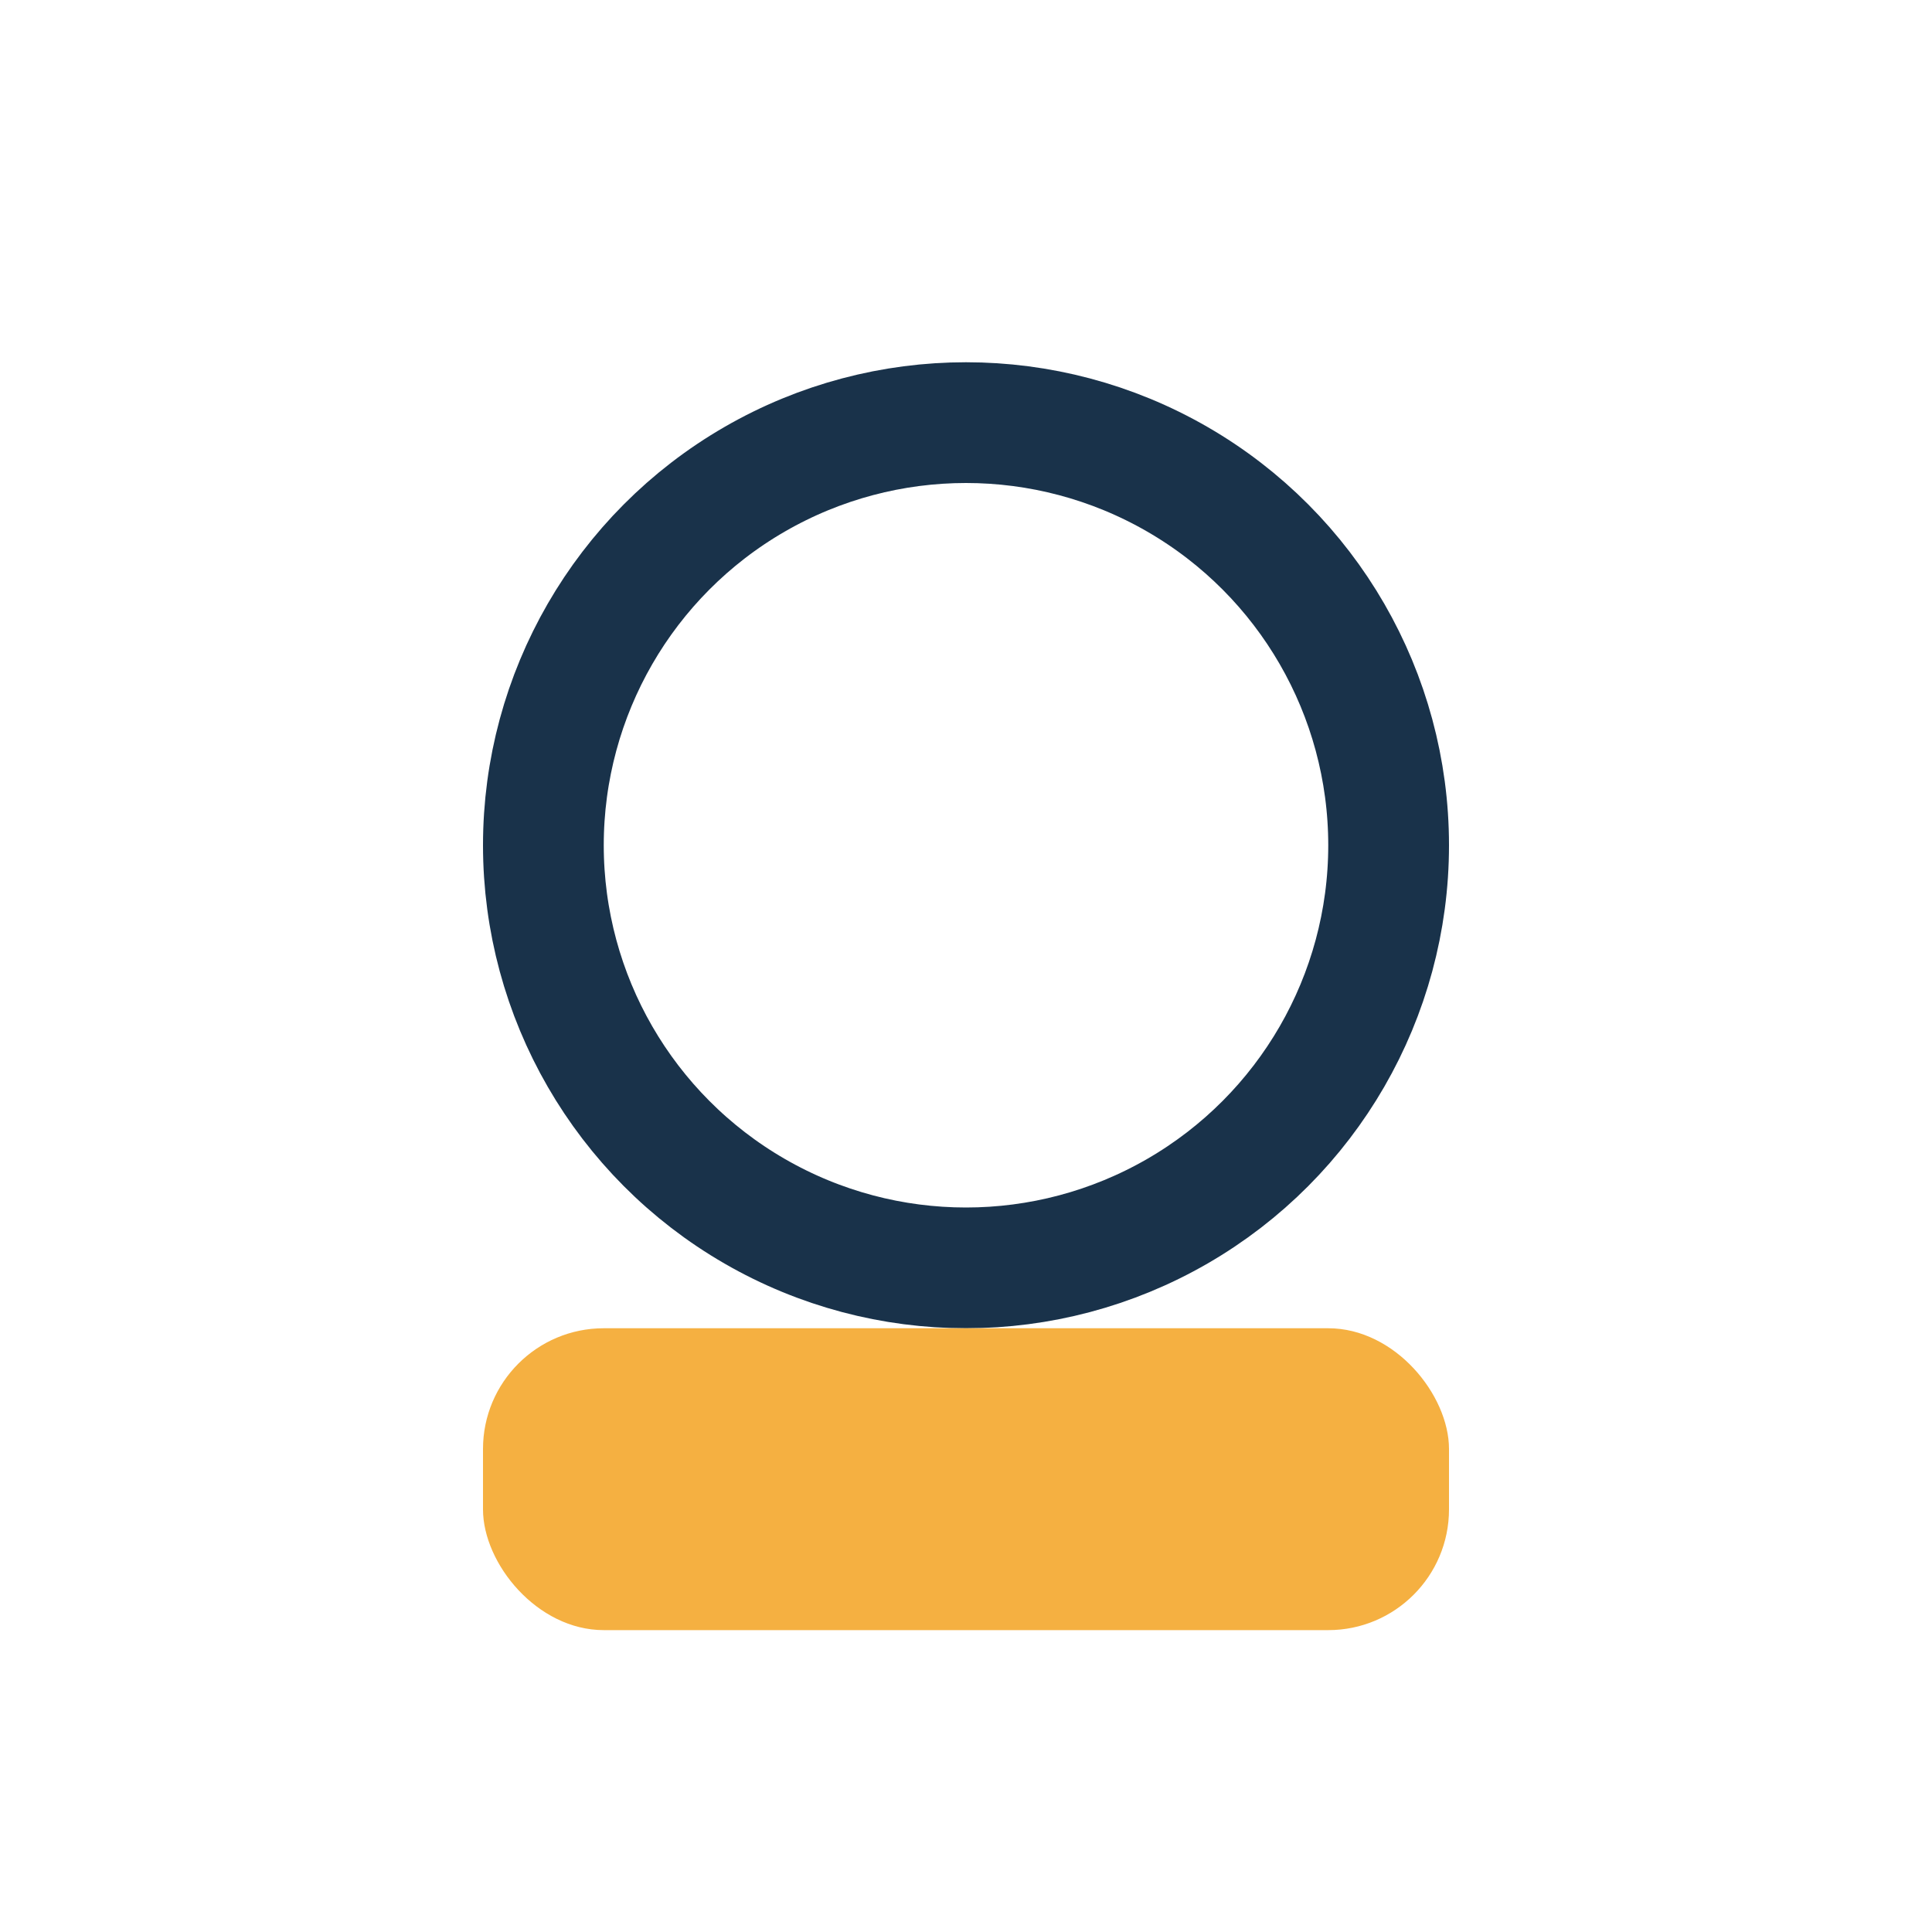
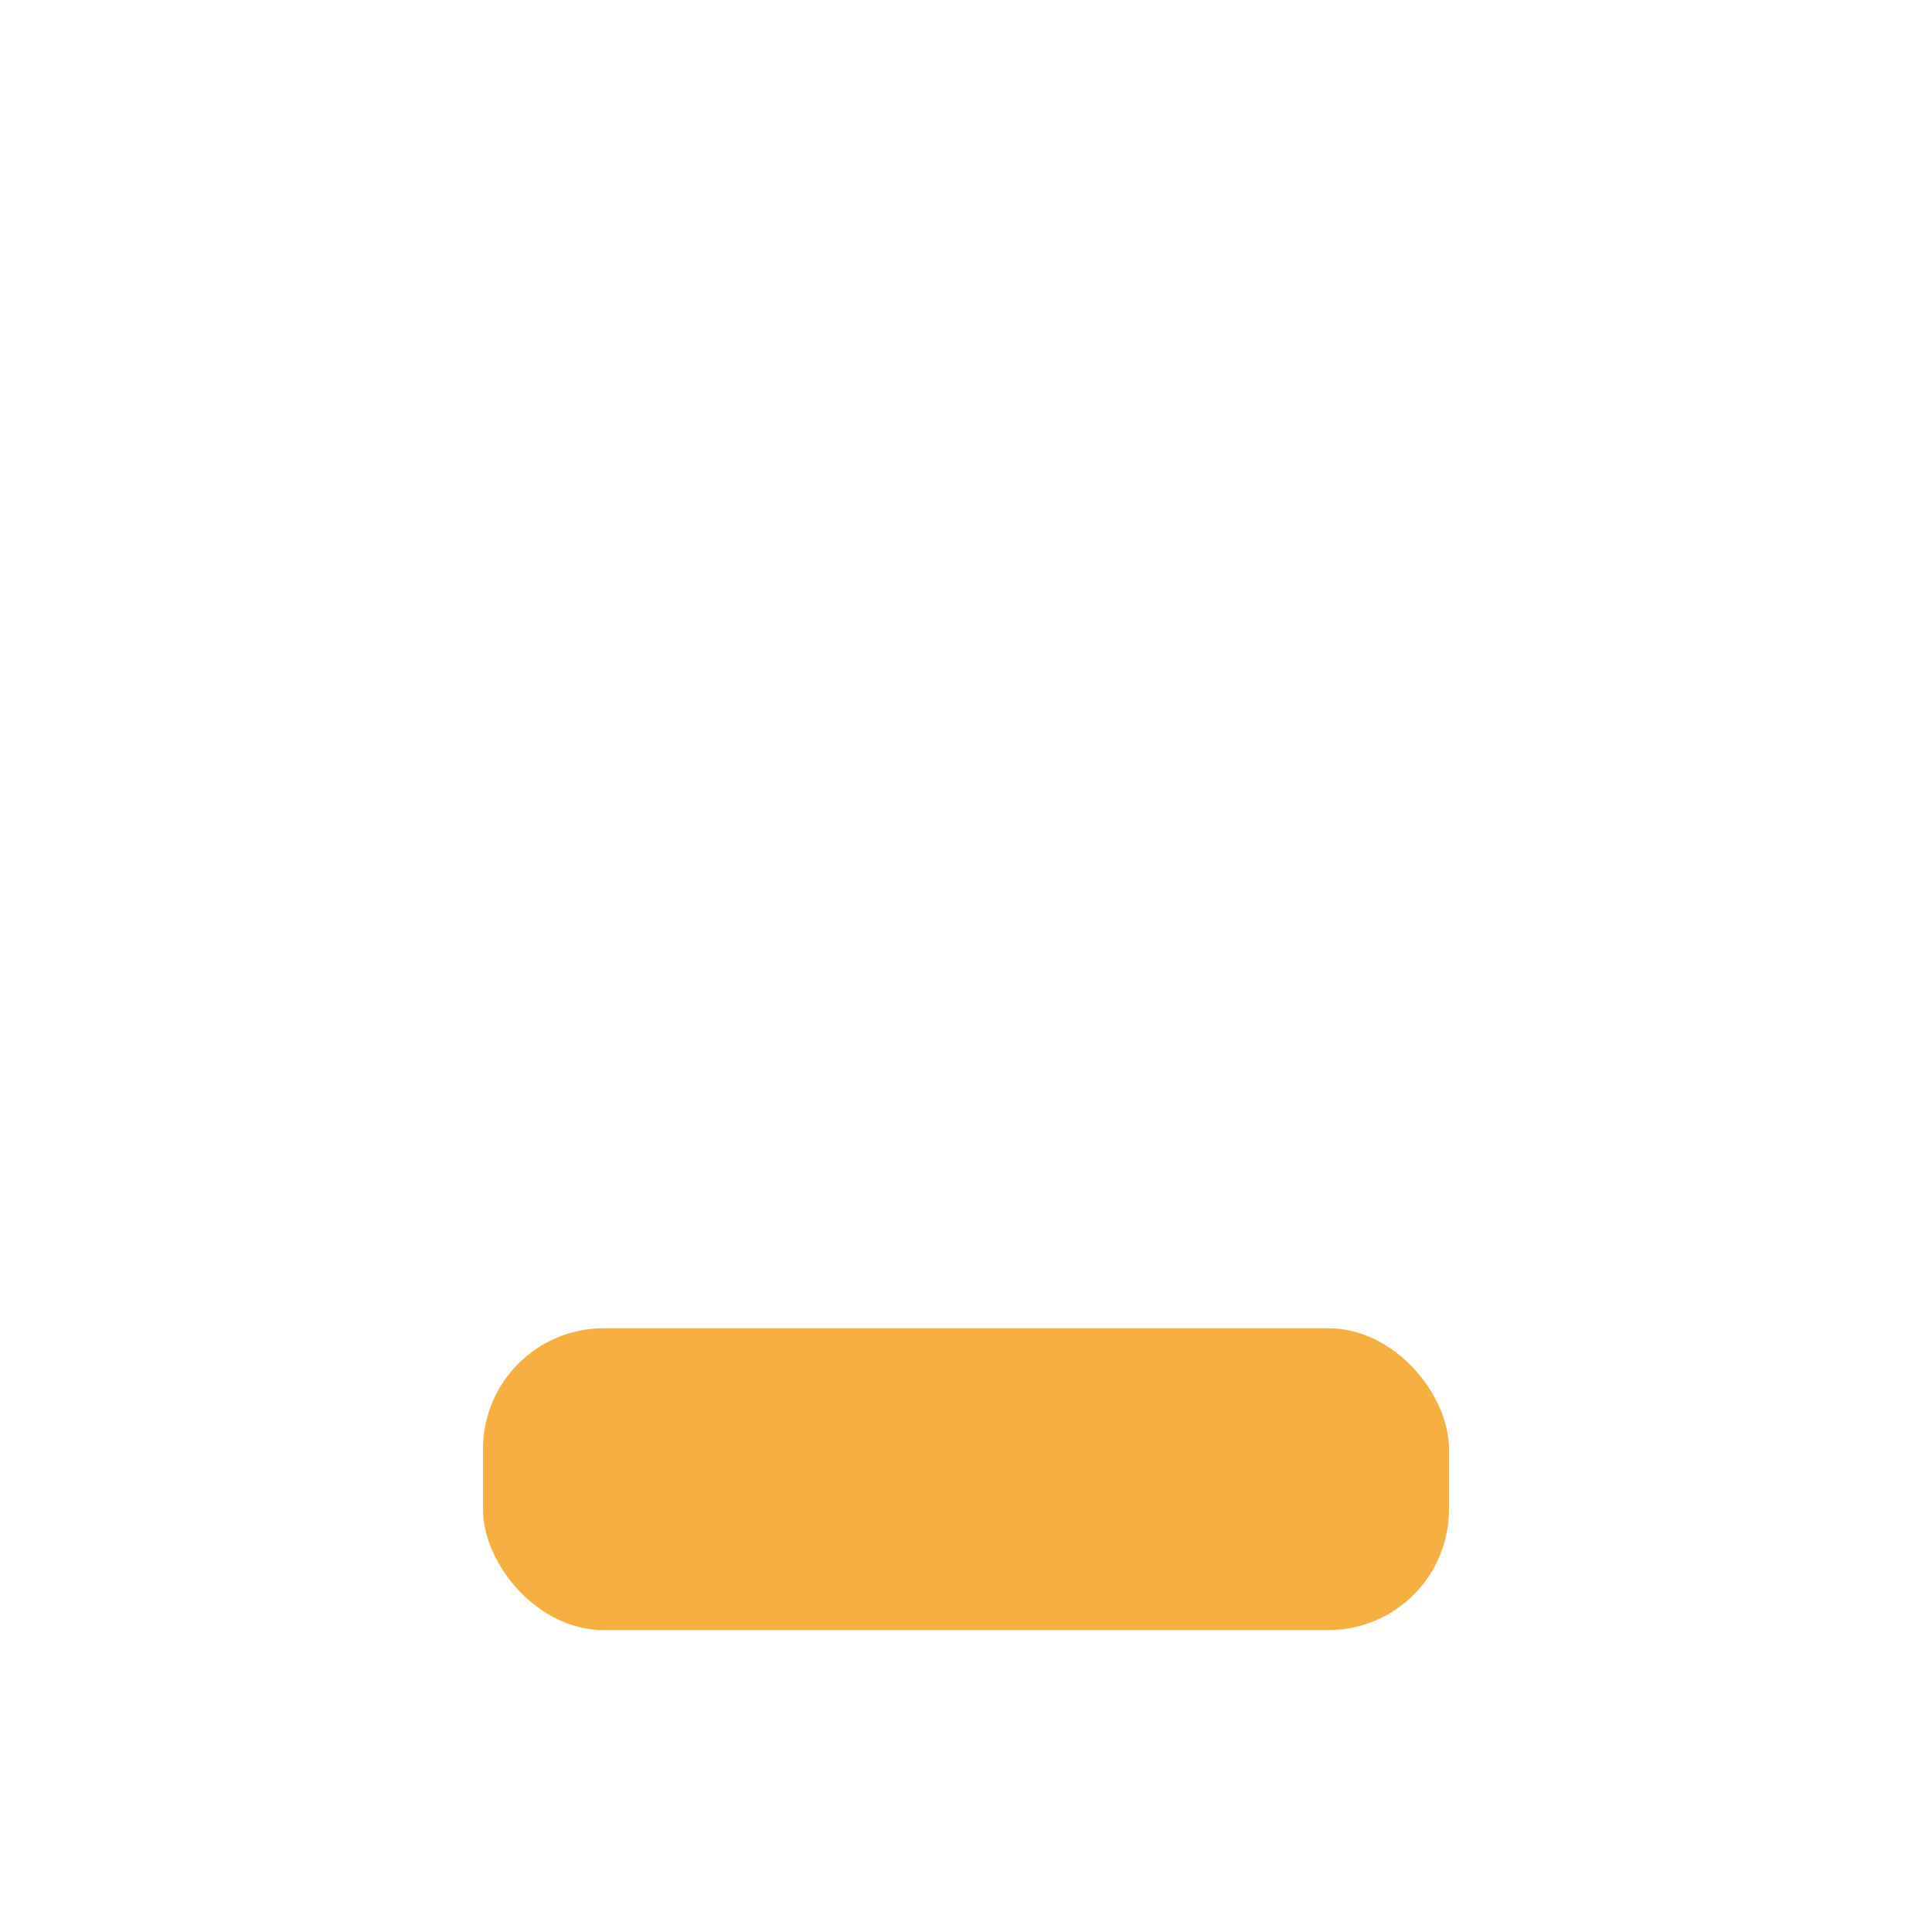
<svg xmlns="http://www.w3.org/2000/svg" width="32" height="32" viewBox="0 0 32 32">
-   <circle cx="16" cy="14" r="7" fill="none" stroke="#19324A" stroke-width="2" />
  <rect x="8" y="22" width="16" height="5" rx="2" fill="#F5B041" />
</svg>